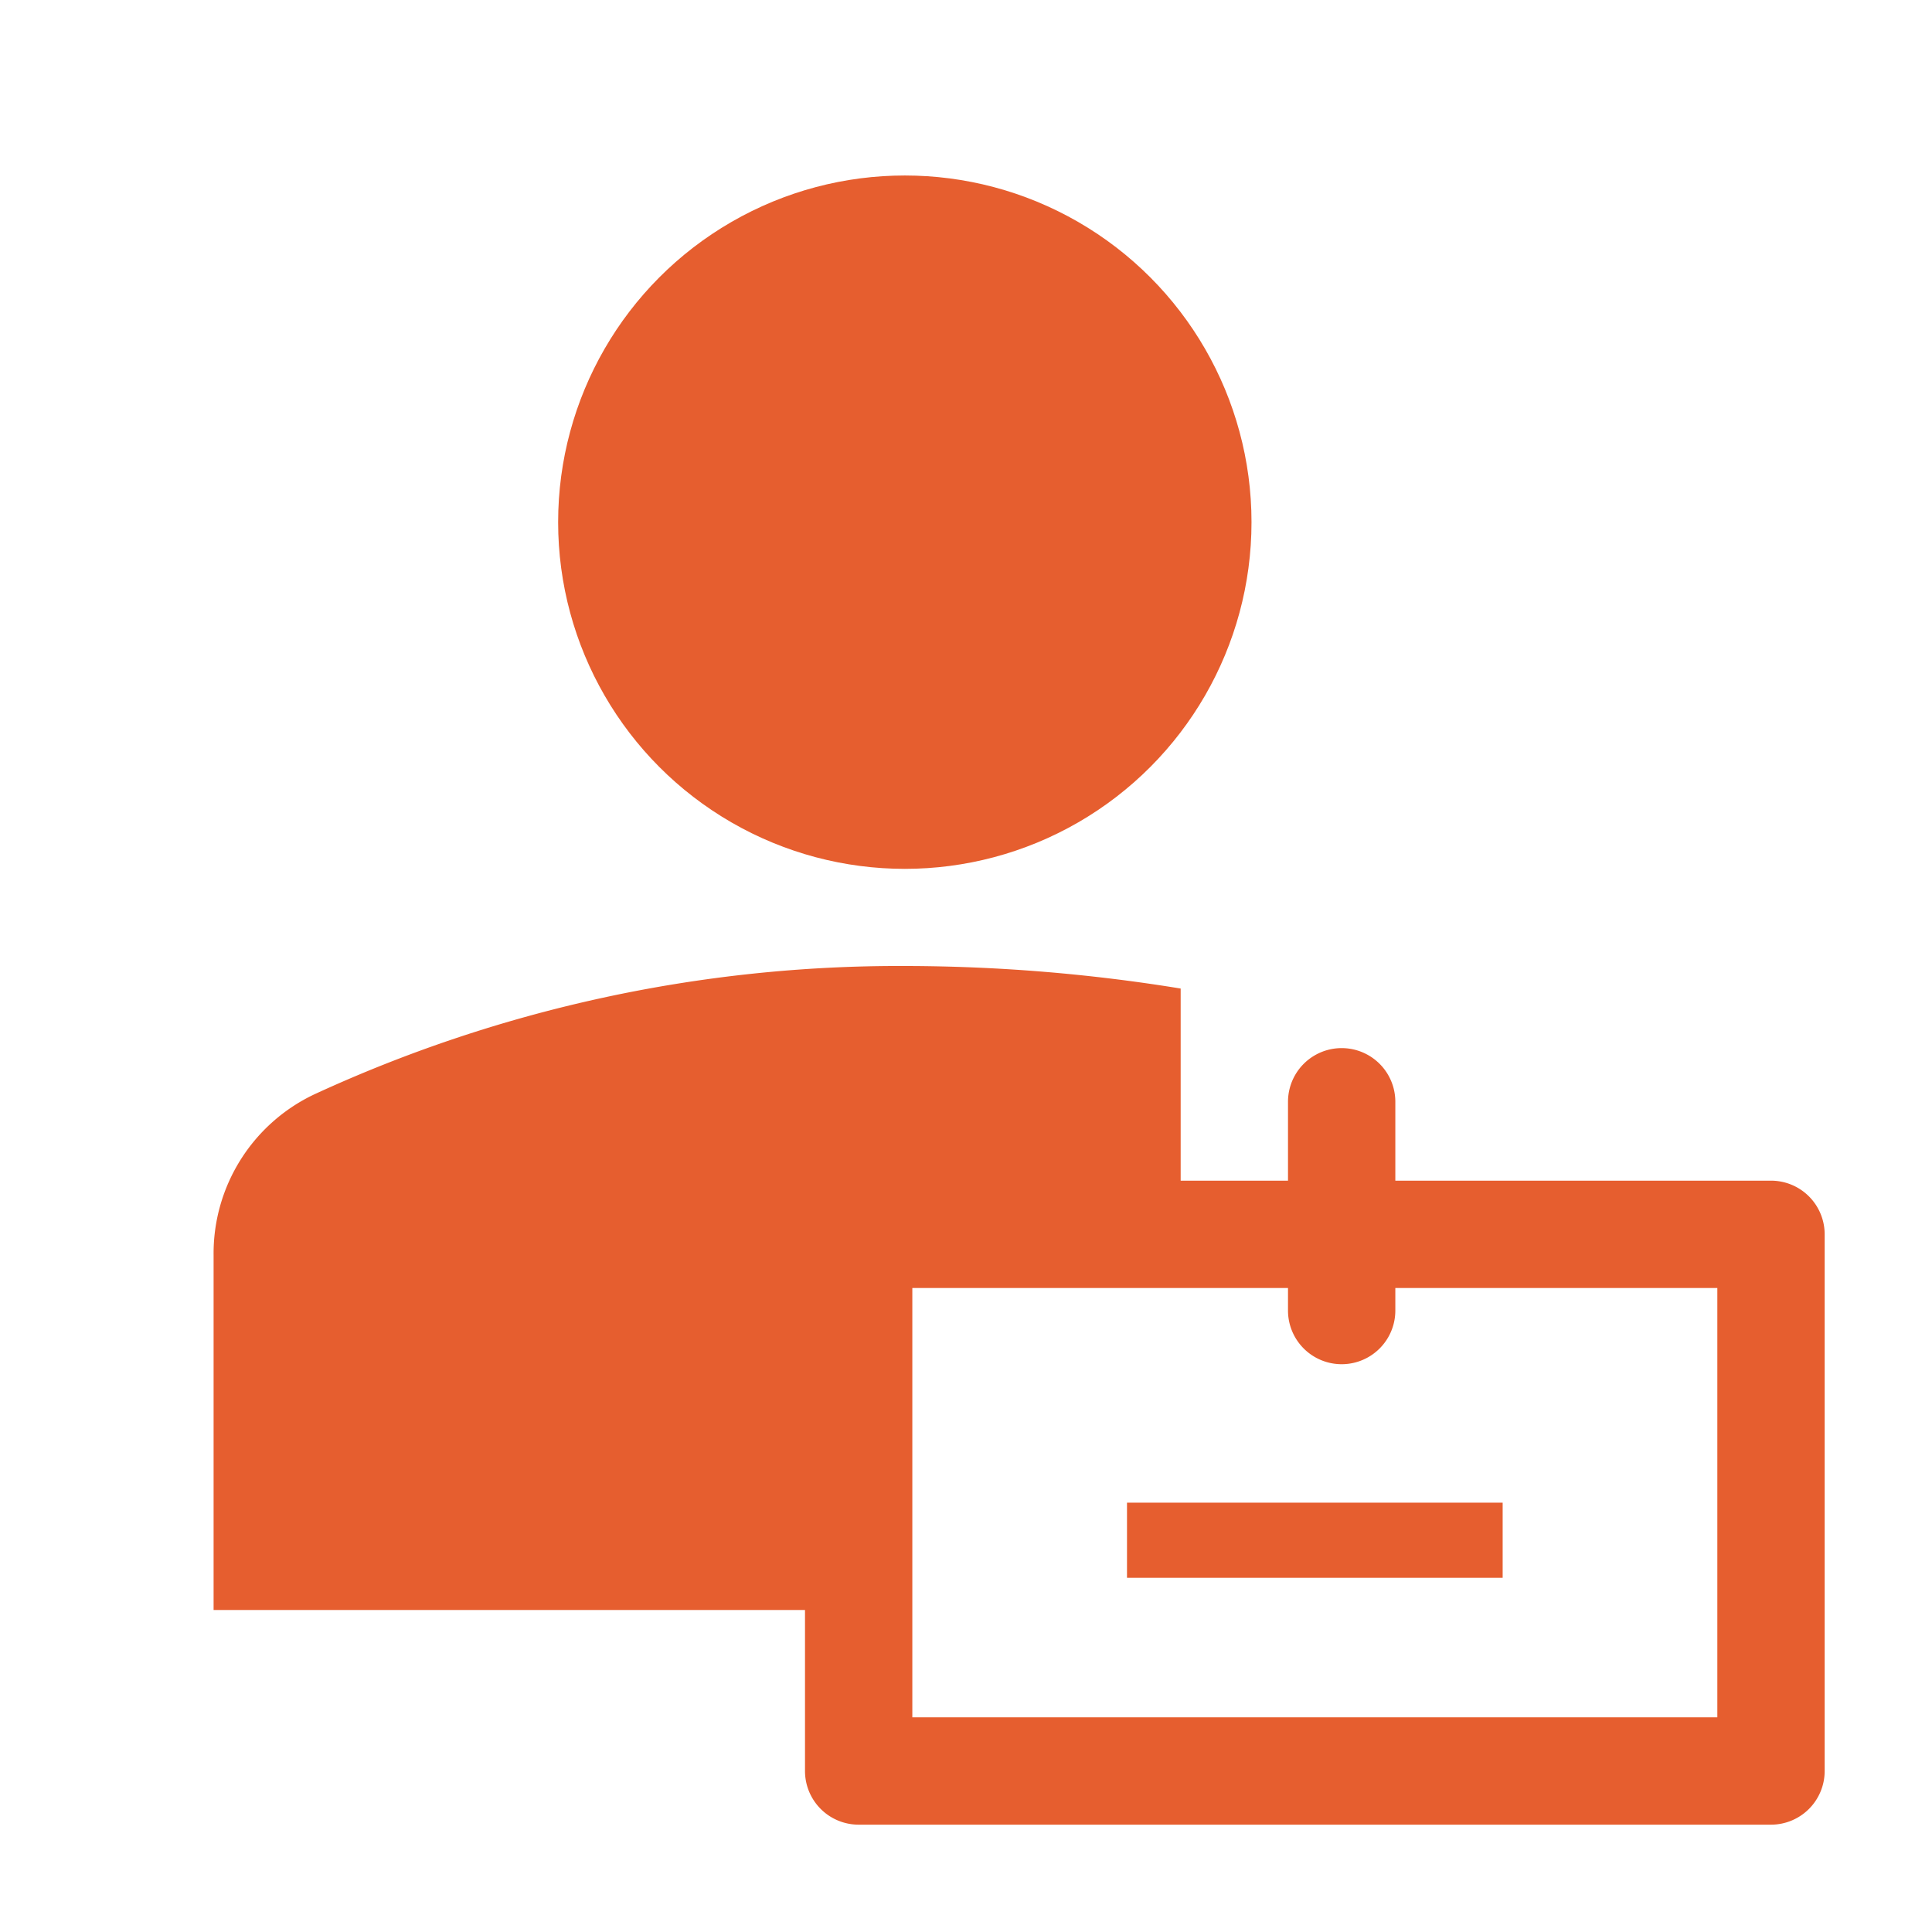
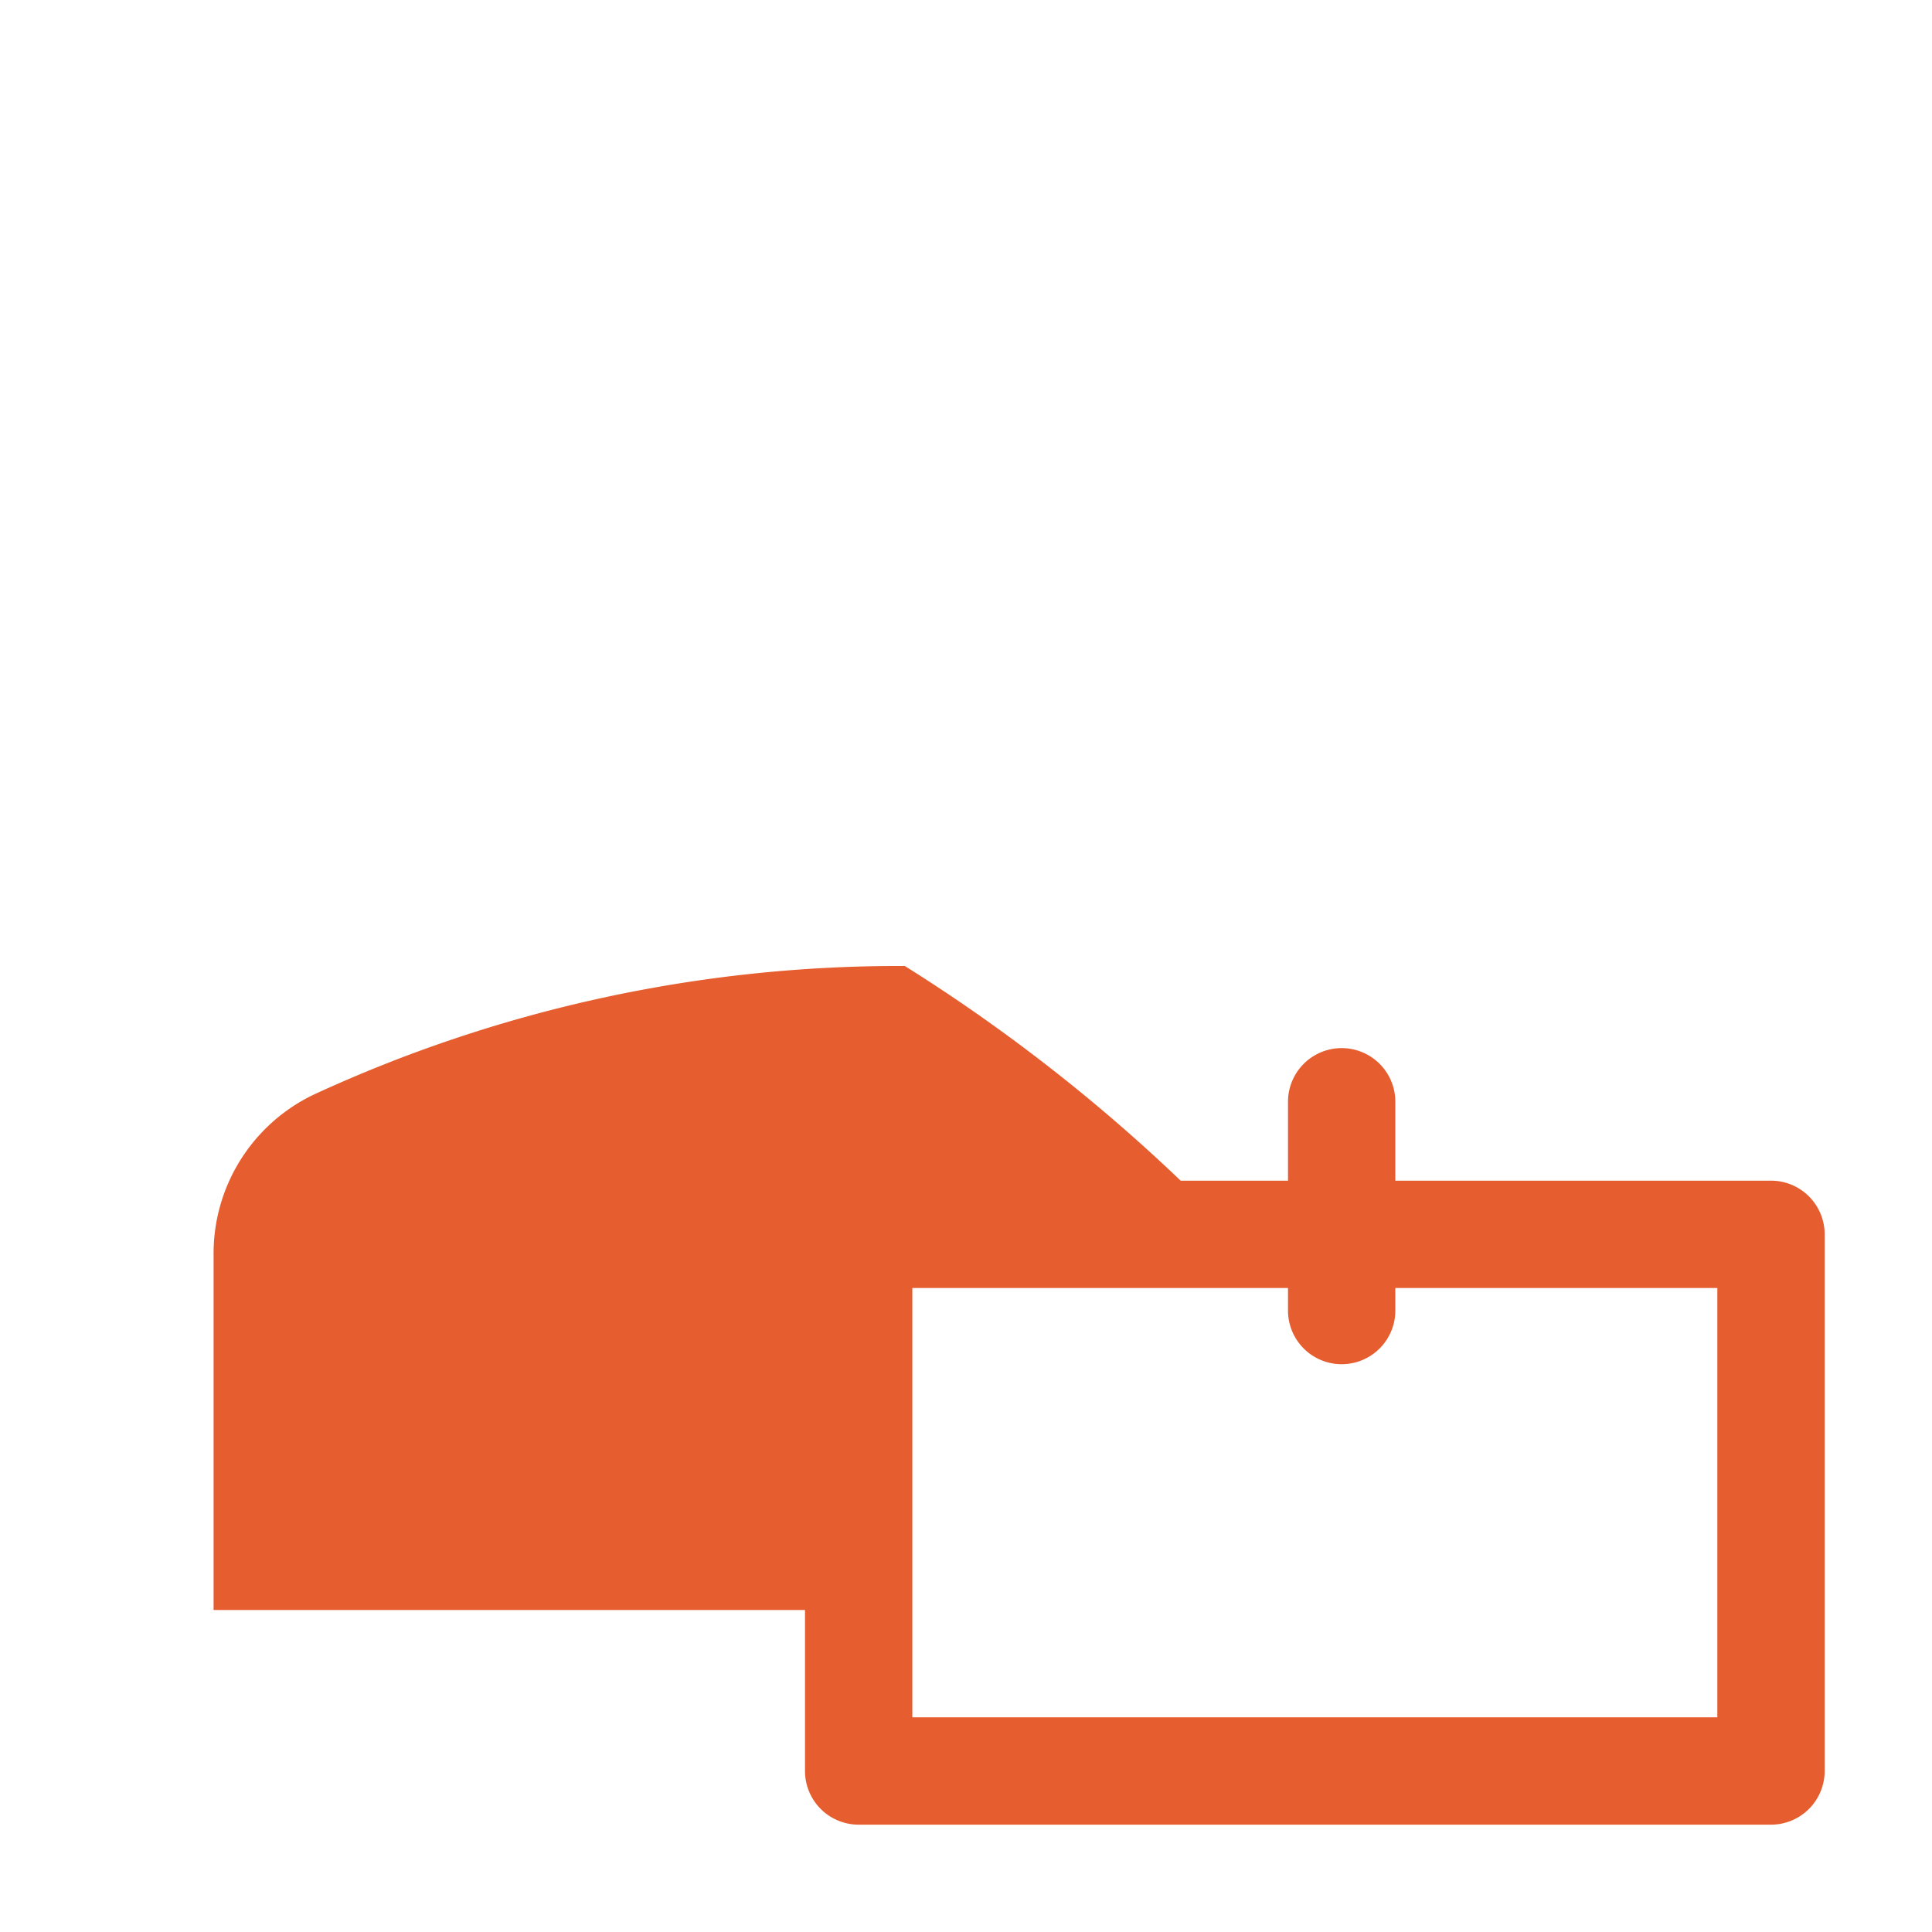
<svg xmlns="http://www.w3.org/2000/svg" fill="#e65e2f" width="800px" height="800px" viewBox="0 0 36 36">
  <title>employee_solid</title>
  <g id="aad88ad3-6d51-4184-9840-f392d18dd002" data-name="Layer 3">
-     <circle cx="16.86" cy="9.73" r="6.46" />
-     <rect x="21" y="28" width="7" height="1.4" />
-     <path d="M15,30v3a1,1,0,0,0,1,1H33a1,1,0,0,0,1-1V23a1,1,0,0,0-1-1H26V20.53a1,1,0,0,0-2,0V22H22V18.42A32.12,32.12,0,0,0,16.86,18a26,26,0,0,0-11,2.39,3.28,3.28,0,0,0-1.88,3V30Zm17,2H17V24h7v.42a1,1,0,0,0,2,0V24h6Z" />
+     <path d="M15,30v3a1,1,0,0,0,1,1H33a1,1,0,0,0,1-1V23a1,1,0,0,0-1-1H26V20.53a1,1,0,0,0-2,0V22H22A32.12,32.12,0,0,0,16.86,18a26,26,0,0,0-11,2.39,3.28,3.28,0,0,0-1.88,3V30Zm17,2H17V24h7v.42a1,1,0,0,0,2,0V24h6Z" />
  </g>
</svg>